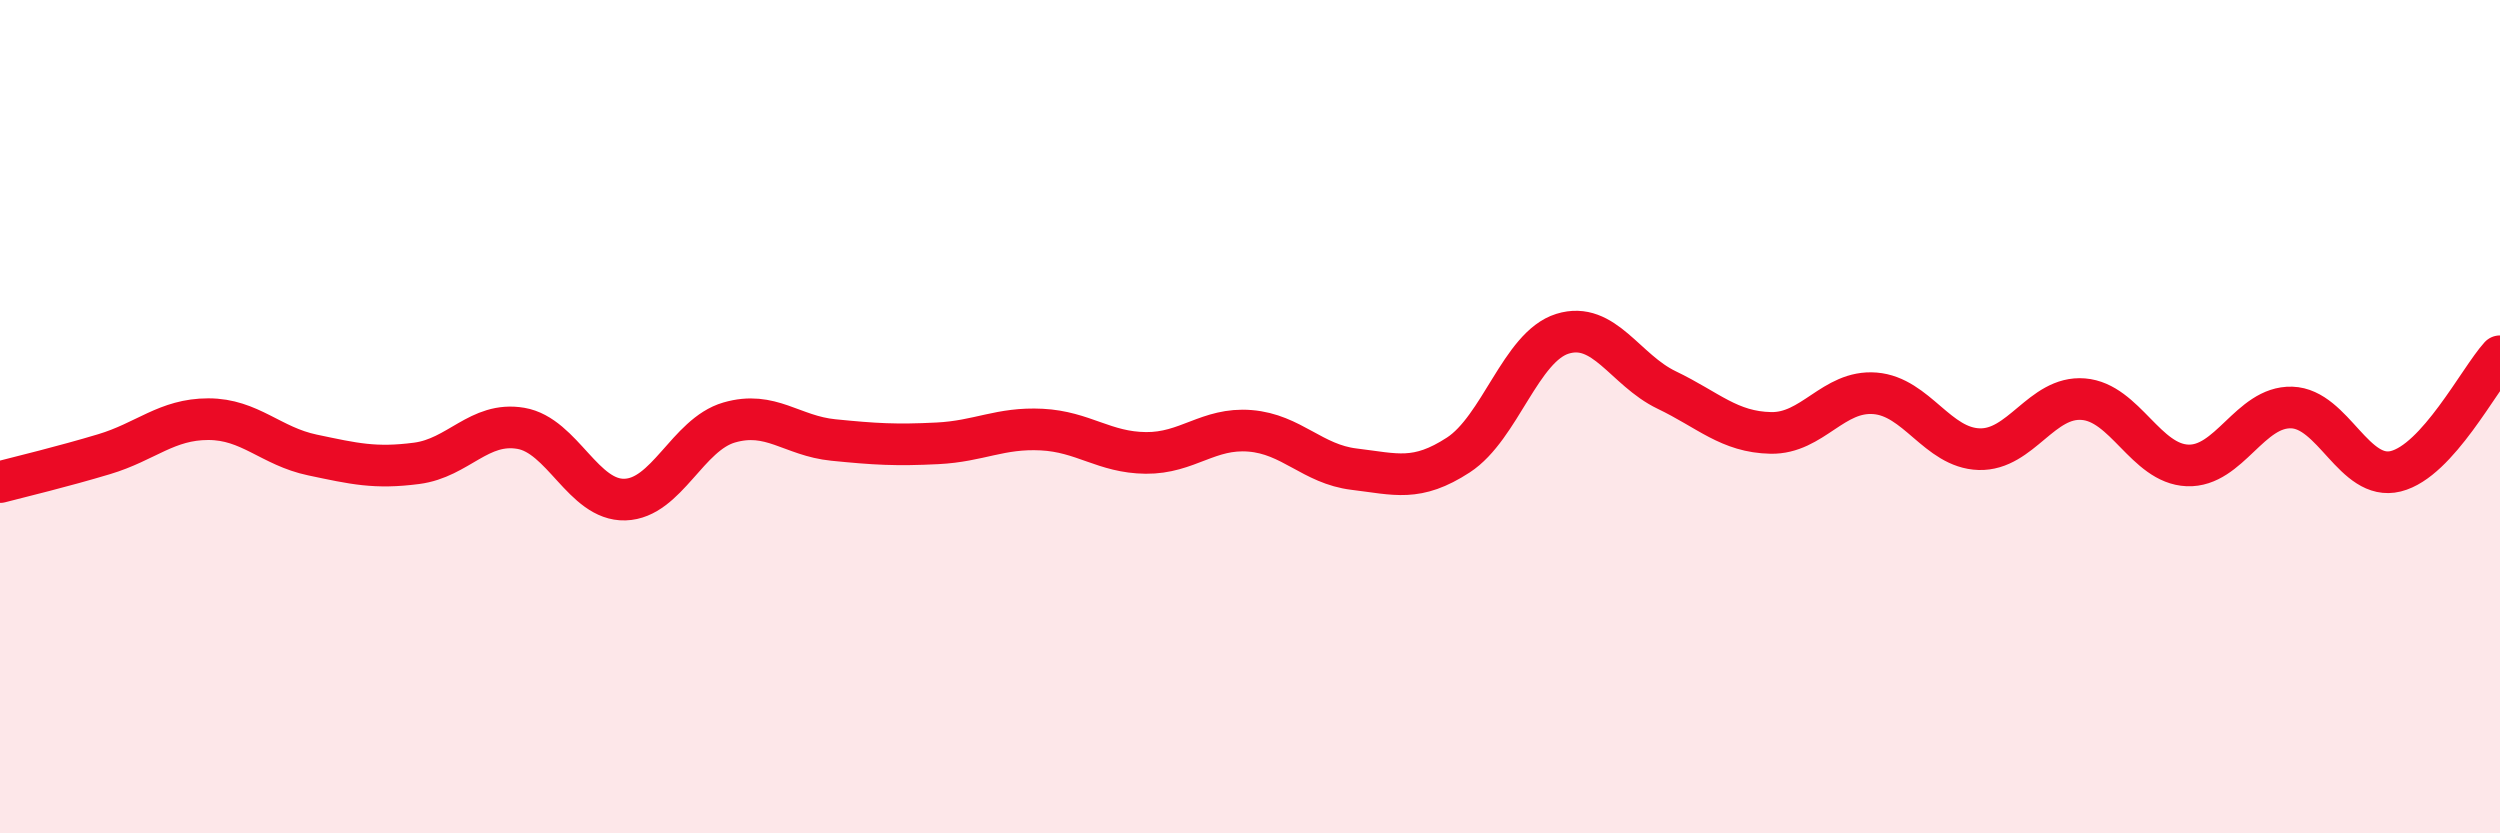
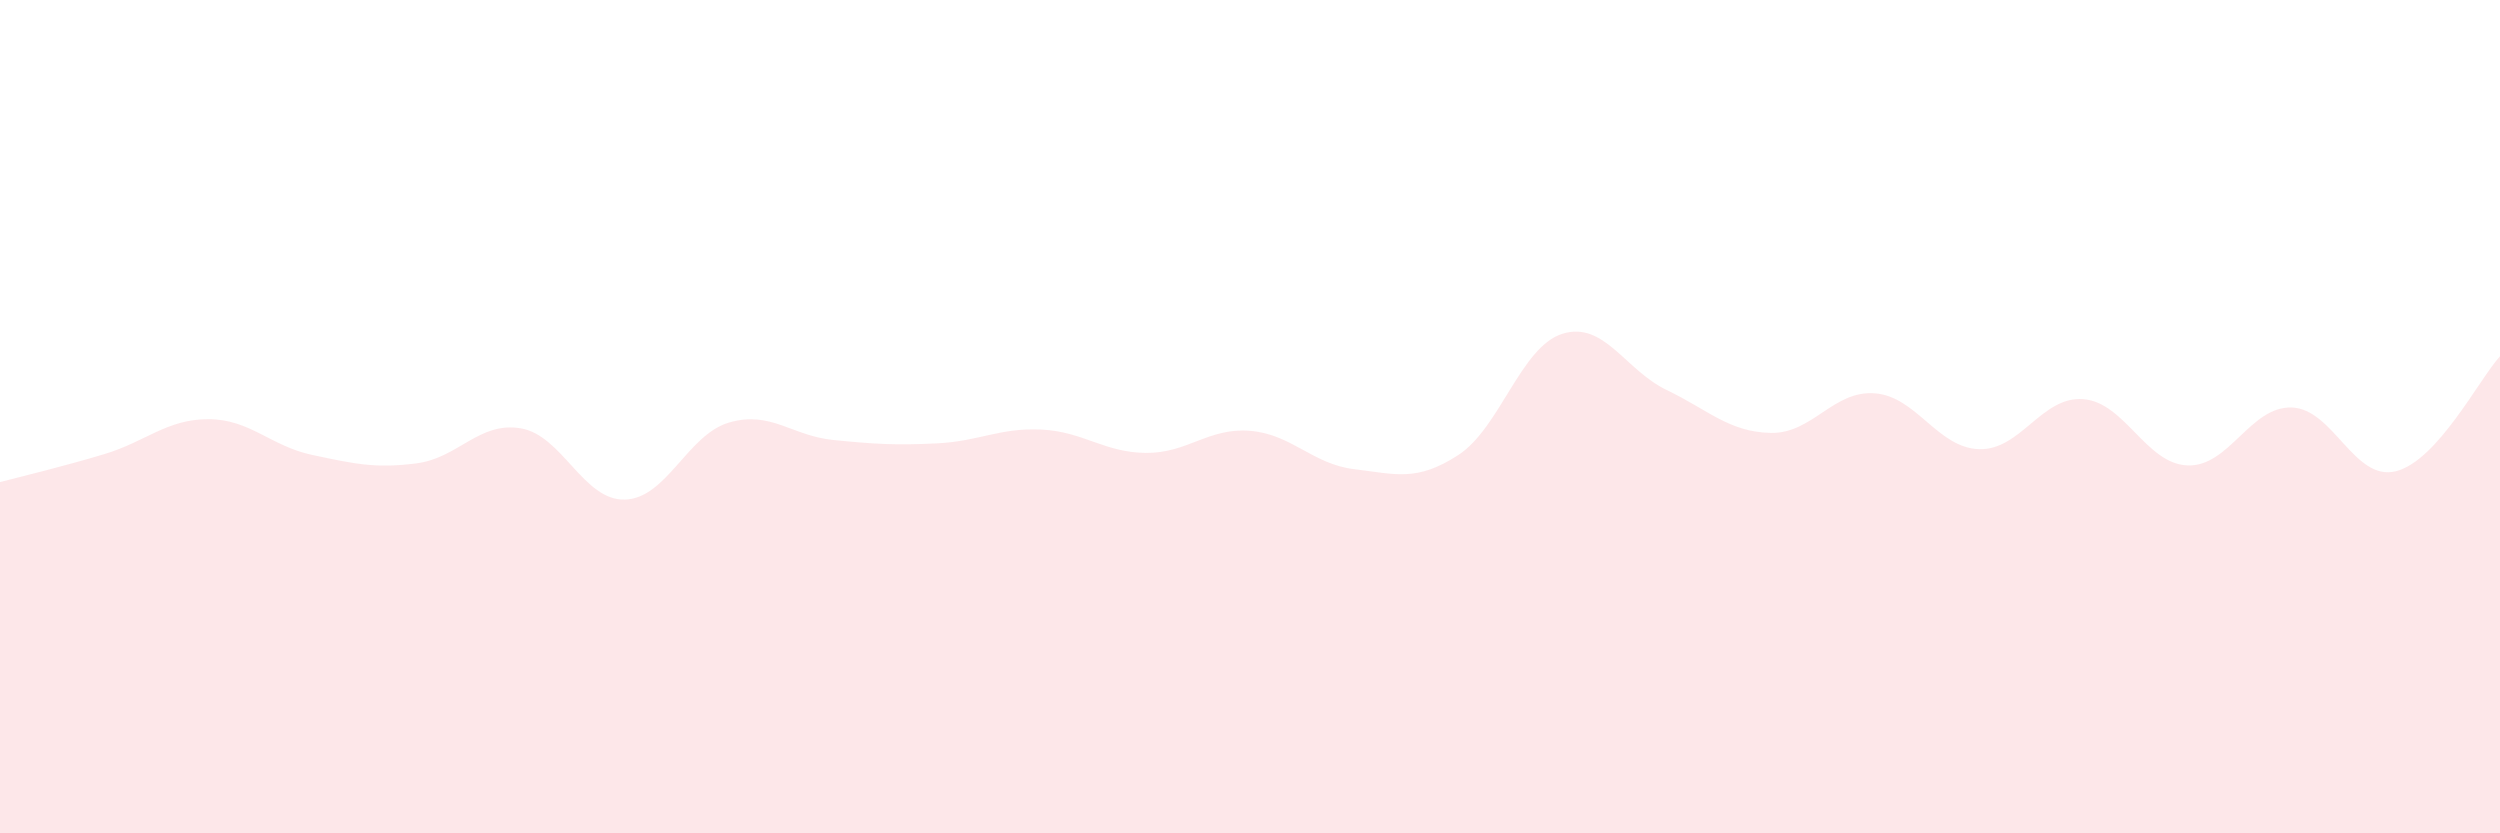
<svg xmlns="http://www.w3.org/2000/svg" width="60" height="20" viewBox="0 0 60 20">
  <path d="M 0,11.57 C 0.5,11.44 1.5,11.2 2.5,10.9 C 3.5,10.6 4,10.06 5,10.06 C 6,10.06 6.5,10.71 7.5,10.92 C 8.5,11.13 9,11.25 10,11.12 C 11,10.99 11.5,10.11 12.5,10.28 C 13.5,10.45 14,12.02 15,11.99 C 16,11.96 16.5,10.43 17.5,10.14 C 18.5,9.85 19,10.46 20,10.56 C 21,10.66 21.5,10.69 22.5,10.64 C 23.5,10.59 24,10.26 25,10.31 C 26,10.36 26.5,10.86 27.5,10.87 C 28.5,10.88 29,10.26 30,10.34 C 31,10.42 31.5,11.14 32.5,11.26 C 33.5,11.38 34,11.57 35,10.92 C 36,10.27 36.5,8.32 37.5,8.01 C 38.5,7.7 39,8.88 40,9.36 C 41,9.84 41.5,10.37 42.5,10.39 C 43.5,10.41 44,9.36 45,9.44 C 46,9.52 46.5,10.75 47.5,10.78 C 48.5,10.81 49,9.5 50,9.58 C 51,9.66 51.5,11.13 52.5,11.17 C 53.5,11.21 54,9.75 55,9.78 C 56,9.81 56.5,11.56 57.5,11.31 C 58.5,11.06 59.5,9.1 60,8.55L60 20L0 20Z" fill="#EB0A25" opacity="0.1" stroke-linecap="round" stroke-linejoin="round" />
-   <path d="M 0,11.57 C 0.5,11.44 1.5,11.2 2.5,10.9 C 3.5,10.6 4,10.06 5,10.06 C 6,10.06 6.5,10.71 7.5,10.92 C 8.5,11.13 9,11.25 10,11.12 C 11,10.99 11.5,10.11 12.5,10.28 C 13.5,10.45 14,12.02 15,11.99 C 16,11.96 16.5,10.43 17.5,10.14 C 18.5,9.85 19,10.46 20,10.56 C 21,10.66 21.5,10.69 22.5,10.64 C 23.5,10.59 24,10.26 25,10.31 C 26,10.36 26.5,10.86 27.5,10.87 C 28.5,10.88 29,10.26 30,10.34 C 31,10.42 31.5,11.14 32.5,11.26 C 33.5,11.38 34,11.57 35,10.92 C 36,10.27 36.5,8.32 37.5,8.01 C 38.5,7.7 39,8.88 40,9.36 C 41,9.84 41.5,10.37 42.5,10.39 C 43.5,10.41 44,9.36 45,9.44 C 46,9.52 46.5,10.75 47.5,10.78 C 48.5,10.81 49,9.5 50,9.58 C 51,9.66 51.5,11.13 52.5,11.17 C 53.5,11.21 54,9.75 55,9.78 C 56,9.81 56.5,11.56 57.5,11.31 C 58.5,11.06 59.5,9.1 60,8.55" stroke="#EB0A25" stroke-width="1" fill="none" stroke-linecap="round" stroke-linejoin="round" />
</svg>